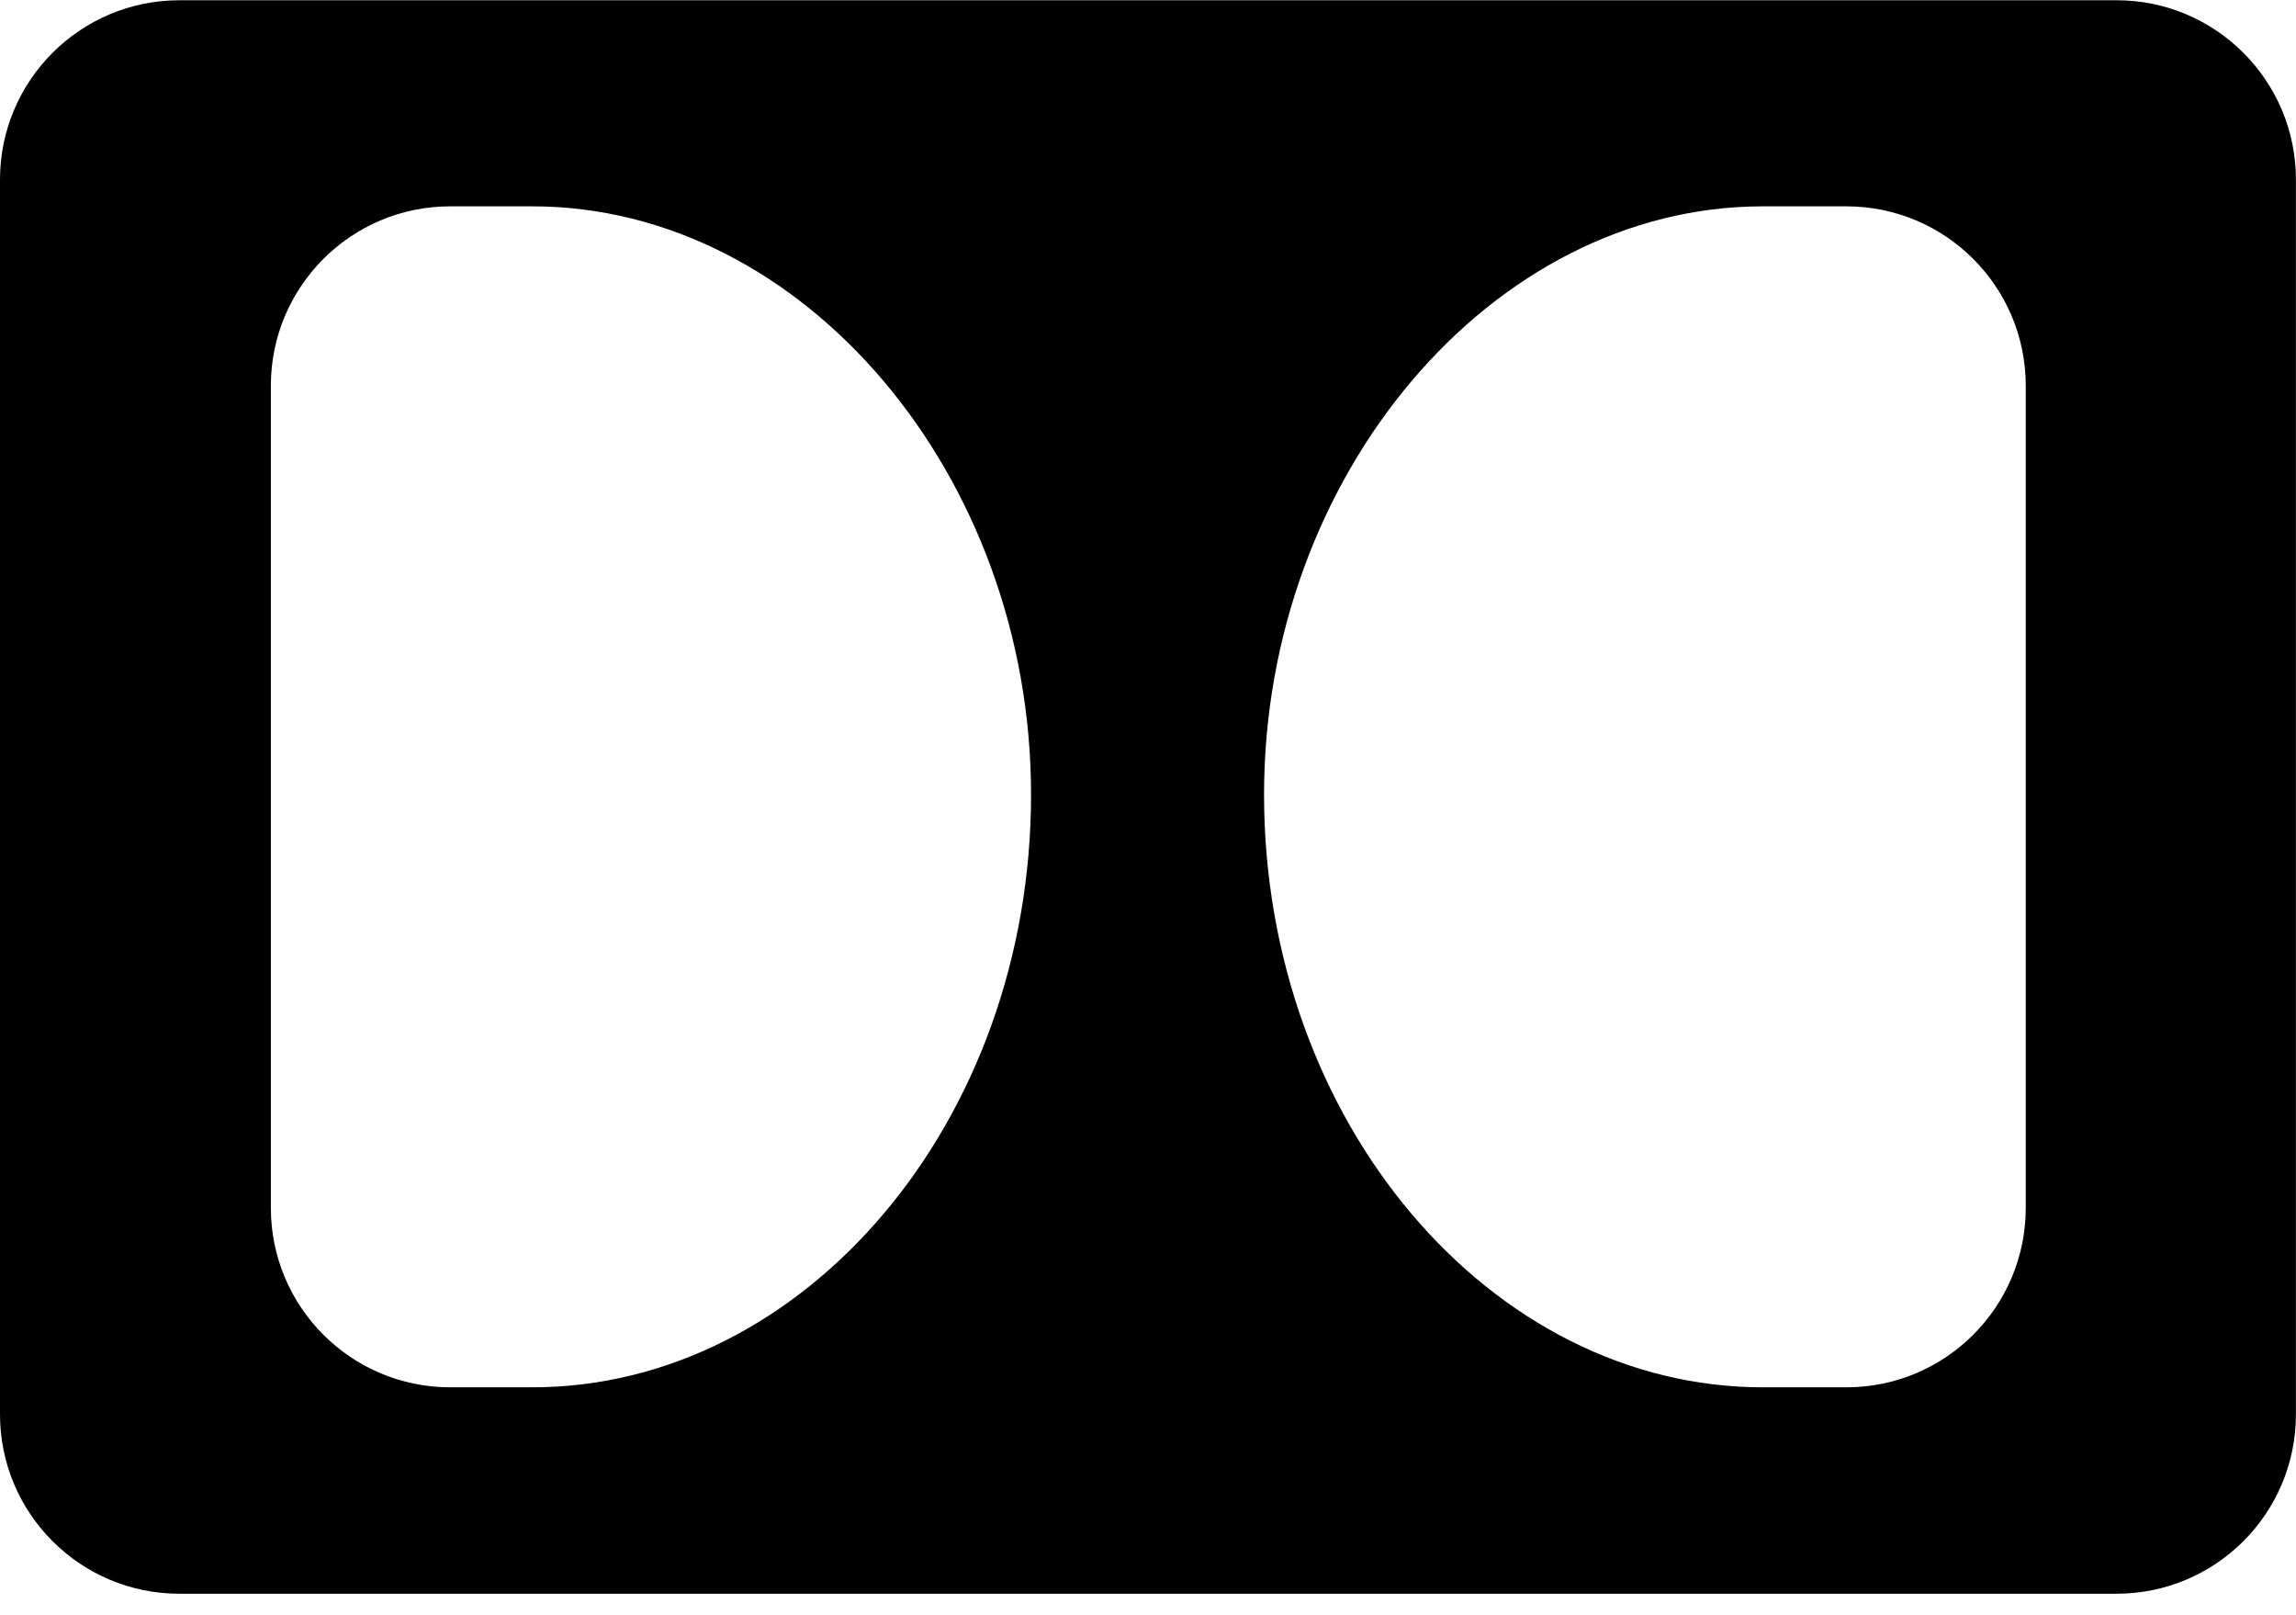
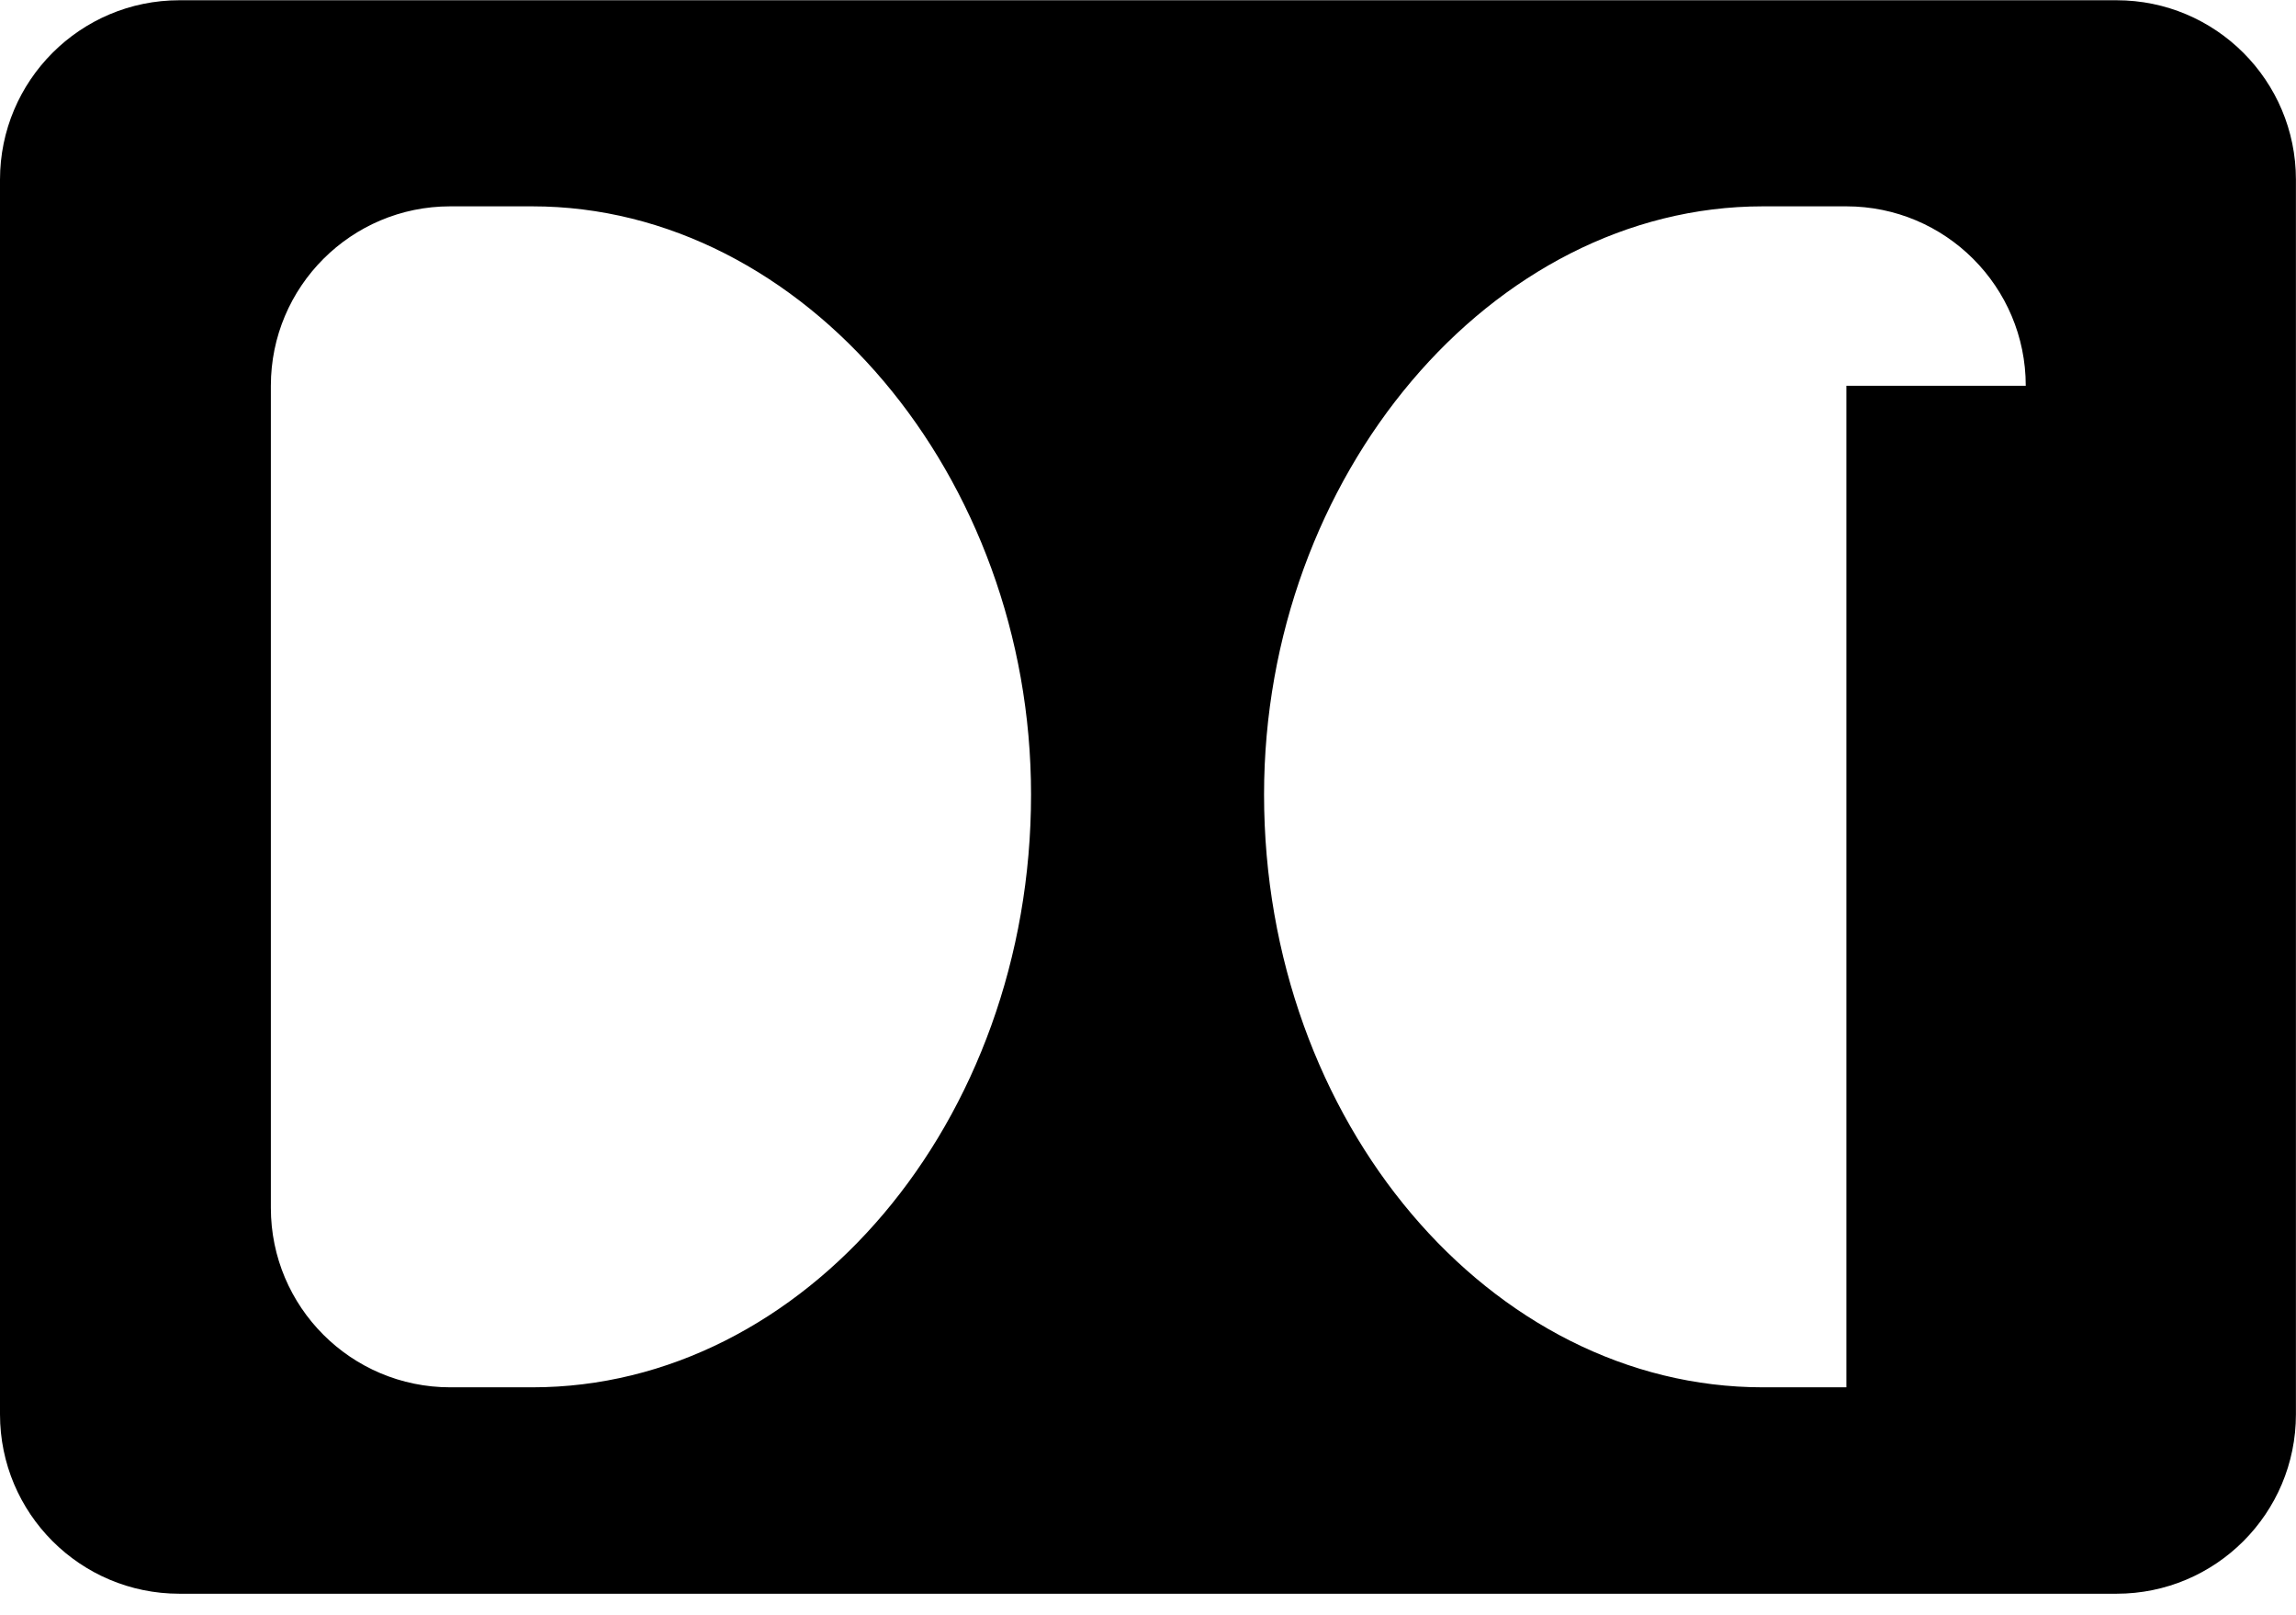
<svg xmlns="http://www.w3.org/2000/svg" width="64" height="45" viewBox="0 0 64 45" fill="none">
-   <path d="M58.998 0.007C61.759 0.007 63.998 2.246 63.998 5.007V39.412C63.998 42.174 61.759 44.412 58.998 44.412H5C2.239 44.412 0 42.174 0 39.412V5.007C0 2.246 2.239 0.007 5 0.007H58.998ZM28.74 22.14C28.74 13.271 22.414 5.75 14.837 5.75H12.55C9.789 5.75 7.55 7.989 7.55 10.75V33.66C7.55 36.421 9.789 38.66 12.55 38.66H14.839C22.414 38.66 28.74 31.273 28.74 22.14ZM56.467 10.75C56.467 7.989 54.228 5.75 51.467 5.75H49.139C41.567 5.75 35.235 13.271 35.235 22.14C35.235 31.276 41.562 38.66 49.139 38.66H51.467C54.228 38.66 56.467 36.421 56.467 33.66V10.75Z" fill="black" />
+   <path d="M58.998 0.007C61.759 0.007 63.998 2.246 63.998 5.007V39.412C63.998 42.174 61.759 44.412 58.998 44.412H5C2.239 44.412 0 42.174 0 39.412V5.007C0 2.246 2.239 0.007 5 0.007H58.998ZM28.74 22.14C28.74 13.271 22.414 5.75 14.837 5.75H12.55C9.789 5.75 7.55 7.989 7.55 10.75V33.66C7.55 36.421 9.789 38.66 12.55 38.66H14.839C22.414 38.66 28.74 31.273 28.74 22.14ZM56.467 10.75C56.467 7.989 54.228 5.75 51.467 5.75H49.139C41.567 5.75 35.235 13.271 35.235 22.14C35.235 31.276 41.562 38.66 49.139 38.66H51.467V10.75Z" fill="black" />
</svg>